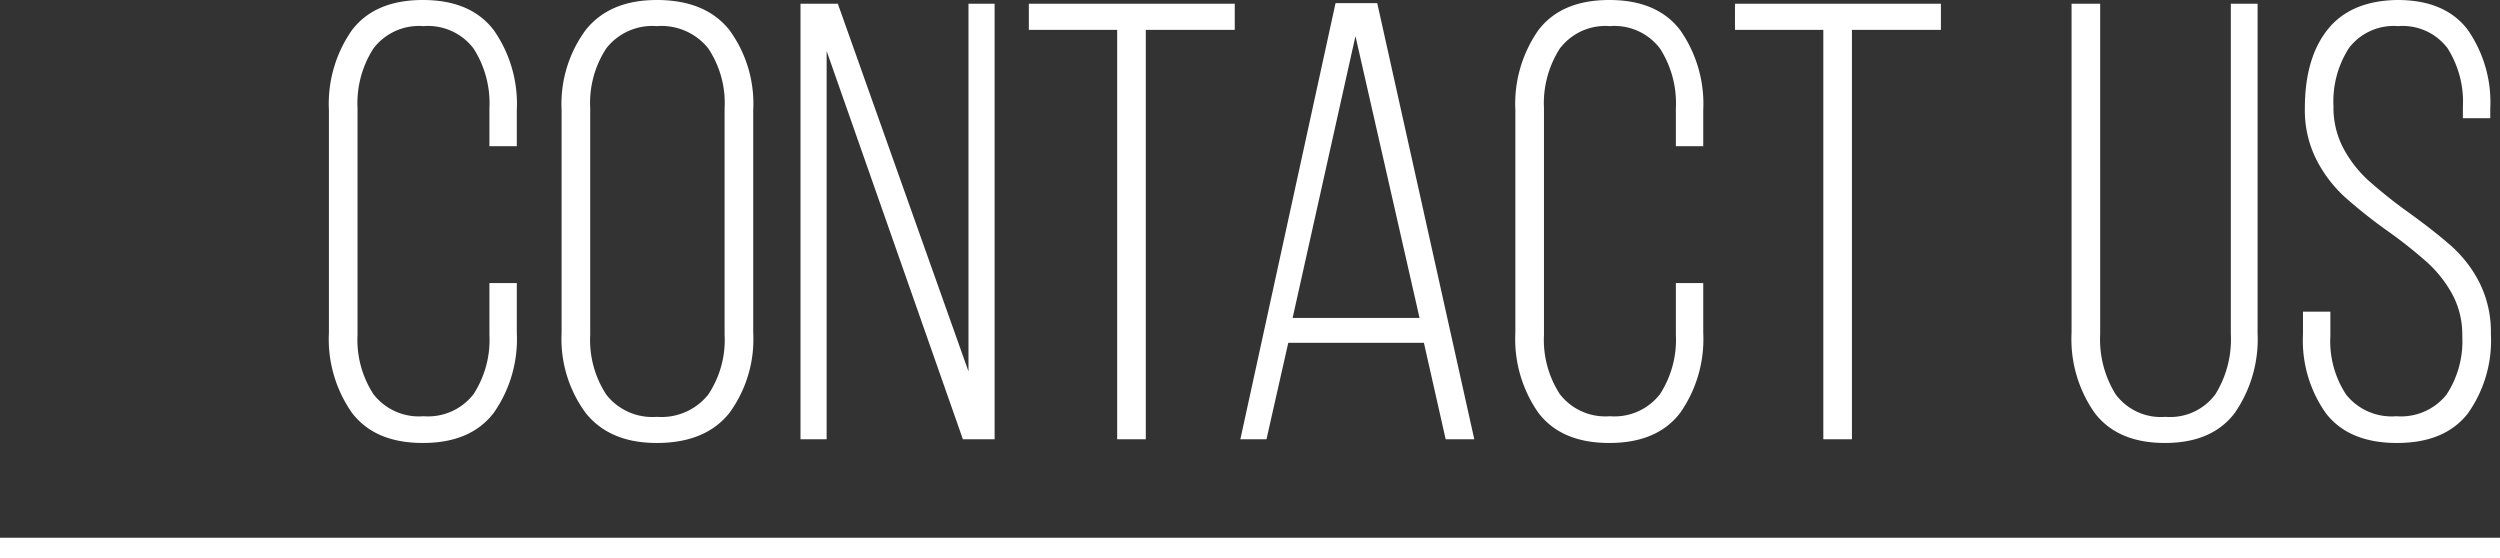
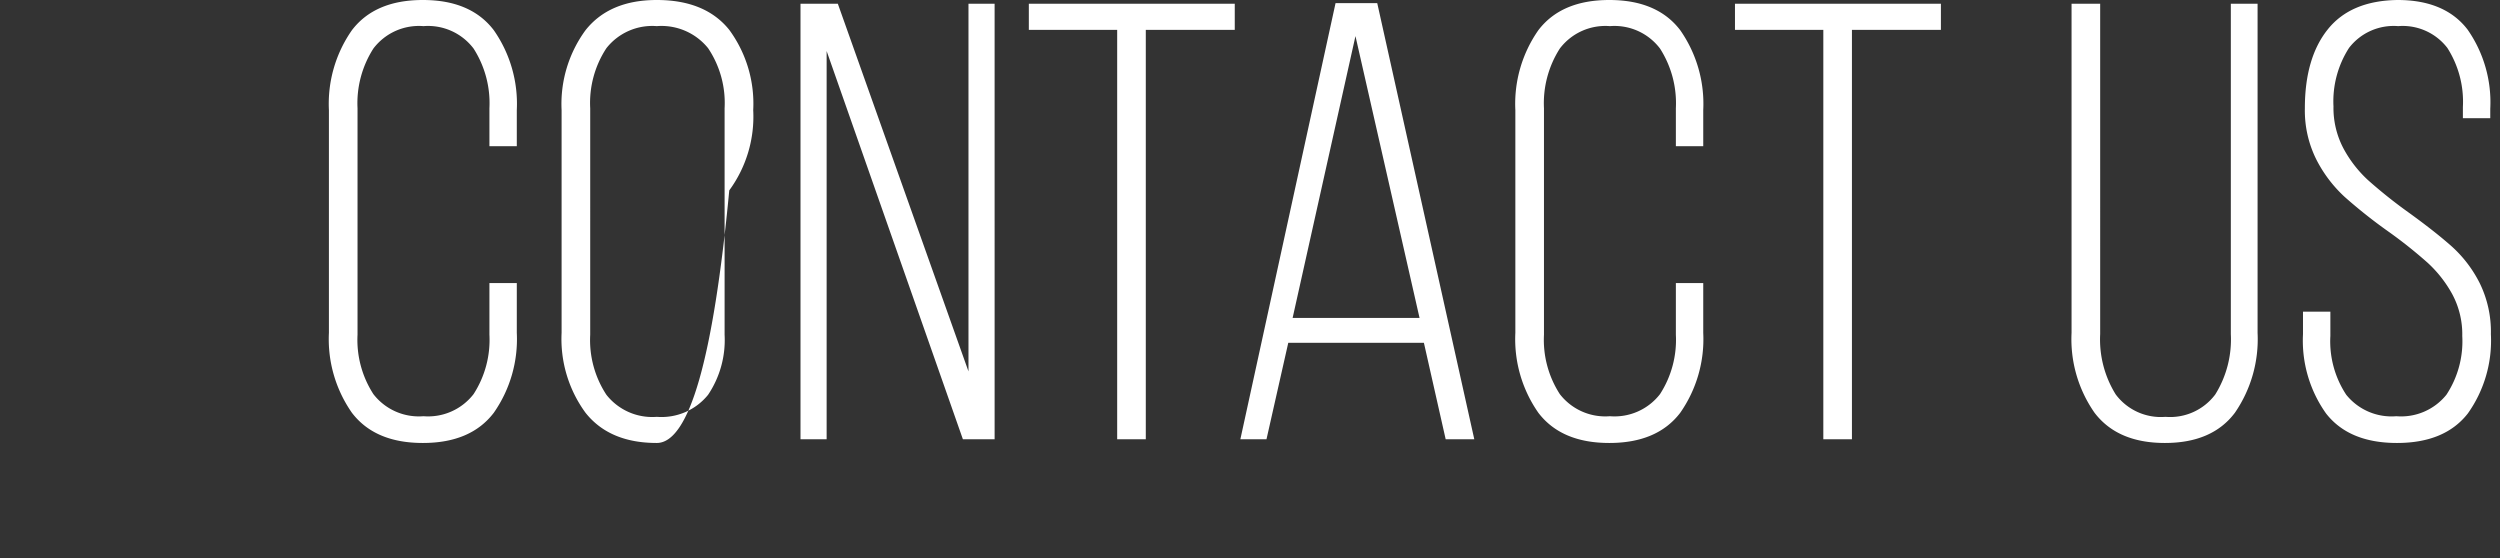
<svg xmlns="http://www.w3.org/2000/svg" id="mainread" width="241.099" height="53.86" viewBox="0 0 241.099 53.86">
  <rect x="0" y="0" width="241.099" height="53.86" fill="#333333" stroke="none" />
-   <path id="パス_70" data-name="パス 70" d="M11.28-42.36q4.62,0,6.84,2.91a12.385,12.385,0,0,1,2.22,7.71v3.48H17.7v-3.66a9.775,9.775,0,0,0-1.53-5.76,5.51,5.51,0,0,0-4.83-2.16,5.51,5.51,0,0,0-4.83,2.16,9.775,9.775,0,0,0-1.53,5.76v21.84A9.633,9.633,0,0,0,6.51-4.35a5.541,5.541,0,0,0,4.83,2.13,5.541,5.541,0,0,0,4.83-2.13,9.633,9.633,0,0,0,1.53-5.73v-4.98h2.64v4.8a12.385,12.385,0,0,1-2.22,7.71Q15.9.36,11.28.36T4.44-2.55a12.385,12.385,0,0,1-2.22-7.71V-31.74a12.385,12.385,0,0,1,2.22-7.71Q6.66-42.36,11.28-42.36ZM24.66-31.74a12.044,12.044,0,0,1,2.31-7.71q2.31-2.91,6.87-2.91,4.68,0,6.99,2.88a12.018,12.018,0,0,1,2.31,7.74v21.48a12.018,12.018,0,0,1-2.31,7.74Q38.52.36,33.84.36q-4.56,0-6.87-2.91a12.044,12.044,0,0,1-2.31-7.71Zm2.76,21.66a9.608,9.608,0,0,0,1.56,5.79,5.622,5.622,0,0,0,4.86,2.13,5.773,5.773,0,0,0,4.95-2.13,9.474,9.474,0,0,0,1.59-5.79V-31.92a9.474,9.474,0,0,0-1.59-5.79,5.773,5.773,0,0,0-4.95-2.13,5.622,5.622,0,0,0-4.86,2.13,9.608,9.608,0,0,0-1.56,5.79ZM47.7,0V-42h3.6L63.9-6.54V-42h2.52V0H63.36L50.22-37.44V0ZM78.24-39.48H69.72V-42H89.58v2.52H81V0H78.24ZM92.64,0H90.12L99.3-42.06h4.02L112.68,0h-2.76l-2.1-9.3H94.74ZM107.4-11.7l-6.18-27.18L95.16-11.7Zm18.3-30.66q4.62,0,6.84,2.91a12.385,12.385,0,0,1,2.22,7.71v3.48h-2.64v-3.66a9.775,9.775,0,0,0-1.53-5.76,5.51,5.51,0,0,0-4.83-2.16,5.51,5.51,0,0,0-4.83,2.16,9.775,9.775,0,0,0-1.53,5.76v21.84a9.633,9.633,0,0,0,1.53,5.73,5.541,5.541,0,0,0,4.83,2.13,5.541,5.541,0,0,0,4.83-2.13,9.633,9.633,0,0,0,1.53-5.73v-4.98h2.64v4.8a12.385,12.385,0,0,1-2.22,7.71Q130.32.36,125.7.36t-6.84-2.91a12.385,12.385,0,0,1-2.22-7.71V-31.74a12.385,12.385,0,0,1,2.22-7.71Q121.08-42.36,125.7-42.36Zm20.64,2.88h-8.52V-42h19.86v2.52H149.1V0h-2.76Zm26.7,29.34a10.039,10.039,0,0,0,1.5,5.82,5.43,5.43,0,0,0,4.8,2.16,5.43,5.43,0,0,0,4.8-2.16,10.039,10.039,0,0,0,1.5-5.82V-42h2.58v31.74a12.506,12.506,0,0,1-2.19,7.71Q183.84.36,179.28.36T172.5-2.55a12.385,12.385,0,0,1-2.22-7.71V-42h2.76Zm28.68-32.22q4.56,0,6.75,2.85a12.24,12.24,0,0,1,2.19,7.65v.9h-2.64v-1.08a9.634,9.634,0,0,0-1.5-5.7,5.425,5.425,0,0,0-4.74-2.1,5.425,5.425,0,0,0-4.74,2.1,9.52,9.52,0,0,0-1.5,5.64,8.359,8.359,0,0,0,.96,4.05,11.608,11.608,0,0,0,2.37,3.06,47.188,47.188,0,0,0,3.87,3.09q2.58,1.86,4.2,3.3a12.044,12.044,0,0,1,2.7,3.54,10.62,10.62,0,0,1,1.08,4.92,12.123,12.123,0,0,1-2.22,7.65Q206.28.36,201.66.36t-6.84-2.85a12.123,12.123,0,0,1-2.22-7.65V-12.3h2.64v2.34a9.354,9.354,0,0,0,1.53,5.67,5.608,5.608,0,0,0,4.83,2.07,5.608,5.608,0,0,0,4.83-2.07,9.354,9.354,0,0,0,1.53-5.67,8.186,8.186,0,0,0-.96-4.02,11.791,11.791,0,0,0-2.37-3.03,44.384,44.384,0,0,0-3.81-3.03,49,49,0,0,1-4.2-3.33,12.77,12.77,0,0,1-2.73-3.6,10.563,10.563,0,0,1-1.11-4.95q0-4.86,2.22-7.62T201.72-42.36Z" transform="translate(29.5 42.36)" fill="#fff" />
-   <path id="パス_46" data-name="パス 46" d="M0,0H241.1" transform="translate(0 52.86)" fill="none" stroke="#fff" stroke-width="2" />
+   <path id="パス_70" data-name="パス 70" d="M11.28-42.36q4.62,0,6.84,2.91a12.385,12.385,0,0,1,2.22,7.71v3.48H17.7v-3.66a9.775,9.775,0,0,0-1.53-5.76,5.51,5.51,0,0,0-4.83-2.16,5.51,5.51,0,0,0-4.83,2.16,9.775,9.775,0,0,0-1.53,5.76v21.84A9.633,9.633,0,0,0,6.51-4.35a5.541,5.541,0,0,0,4.83,2.13,5.541,5.541,0,0,0,4.83-2.13,9.633,9.633,0,0,0,1.53-5.73v-4.98h2.64v4.8a12.385,12.385,0,0,1-2.22,7.71Q15.9.36,11.28.36T4.44-2.55a12.385,12.385,0,0,1-2.22-7.71V-31.74a12.385,12.385,0,0,1,2.22-7.71Q6.66-42.36,11.28-42.36ZM24.66-31.74a12.044,12.044,0,0,1,2.31-7.71q2.31-2.91,6.87-2.91,4.68,0,6.99,2.88a12.018,12.018,0,0,1,2.31,7.74a12.018,12.018,0,0,1-2.31,7.74Q38.52.36,33.84.36q-4.56,0-6.87-2.91a12.044,12.044,0,0,1-2.31-7.71Zm2.76,21.66a9.608,9.608,0,0,0,1.56,5.79,5.622,5.622,0,0,0,4.86,2.13,5.773,5.773,0,0,0,4.95-2.13,9.474,9.474,0,0,0,1.59-5.79V-31.92a9.474,9.474,0,0,0-1.59-5.79,5.773,5.773,0,0,0-4.95-2.13,5.622,5.622,0,0,0-4.86,2.13,9.608,9.608,0,0,0-1.56,5.79ZM47.7,0V-42h3.6L63.9-6.54V-42h2.52V0H63.36L50.22-37.44V0ZM78.24-39.48H69.72V-42H89.58v2.52H81V0H78.24ZM92.64,0H90.12L99.3-42.06h4.02L112.68,0h-2.76l-2.1-9.3H94.74ZM107.4-11.7l-6.18-27.18L95.16-11.7Zm18.3-30.66q4.62,0,6.84,2.91a12.385,12.385,0,0,1,2.22,7.71v3.48h-2.64v-3.66a9.775,9.775,0,0,0-1.53-5.76,5.51,5.51,0,0,0-4.83-2.16,5.51,5.51,0,0,0-4.83,2.16,9.775,9.775,0,0,0-1.53,5.76v21.84a9.633,9.633,0,0,0,1.53,5.73,5.541,5.541,0,0,0,4.83,2.13,5.541,5.541,0,0,0,4.83-2.13,9.633,9.633,0,0,0,1.53-5.73v-4.98h2.64v4.8a12.385,12.385,0,0,1-2.22,7.71Q130.32.36,125.7.36t-6.84-2.91a12.385,12.385,0,0,1-2.22-7.71V-31.74a12.385,12.385,0,0,1,2.22-7.71Q121.08-42.36,125.7-42.36Zm20.64,2.88h-8.52V-42h19.86v2.52H149.1V0h-2.76Zm26.7,29.34a10.039,10.039,0,0,0,1.5,5.82,5.43,5.43,0,0,0,4.8,2.16,5.43,5.43,0,0,0,4.8-2.16,10.039,10.039,0,0,0,1.5-5.82V-42h2.58v31.74a12.506,12.506,0,0,1-2.19,7.71Q183.84.36,179.28.36T172.5-2.55a12.385,12.385,0,0,1-2.22-7.71V-42h2.76Zm28.68-32.22q4.56,0,6.75,2.85a12.24,12.24,0,0,1,2.19,7.65v.9h-2.64v-1.08a9.634,9.634,0,0,0-1.5-5.7,5.425,5.425,0,0,0-4.74-2.1,5.425,5.425,0,0,0-4.74,2.1,9.52,9.52,0,0,0-1.5,5.64,8.359,8.359,0,0,0,.96,4.05,11.608,11.608,0,0,0,2.37,3.06,47.188,47.188,0,0,0,3.87,3.09q2.58,1.86,4.2,3.3a12.044,12.044,0,0,1,2.7,3.54,10.62,10.62,0,0,1,1.08,4.92,12.123,12.123,0,0,1-2.22,7.65Q206.28.36,201.66.36t-6.84-2.85a12.123,12.123,0,0,1-2.22-7.65V-12.3h2.64v2.34a9.354,9.354,0,0,0,1.53,5.67,5.608,5.608,0,0,0,4.83,2.07,5.608,5.608,0,0,0,4.83-2.07,9.354,9.354,0,0,0,1.53-5.67,8.186,8.186,0,0,0-.96-4.02,11.791,11.791,0,0,0-2.37-3.03,44.384,44.384,0,0,0-3.81-3.03,49,49,0,0,1-4.2-3.33,12.77,12.77,0,0,1-2.73-3.6,10.563,10.563,0,0,1-1.11-4.95q0-4.86,2.22-7.62T201.72-42.36Z" transform="translate(29.5 42.36)" fill="#fff" />
</svg>